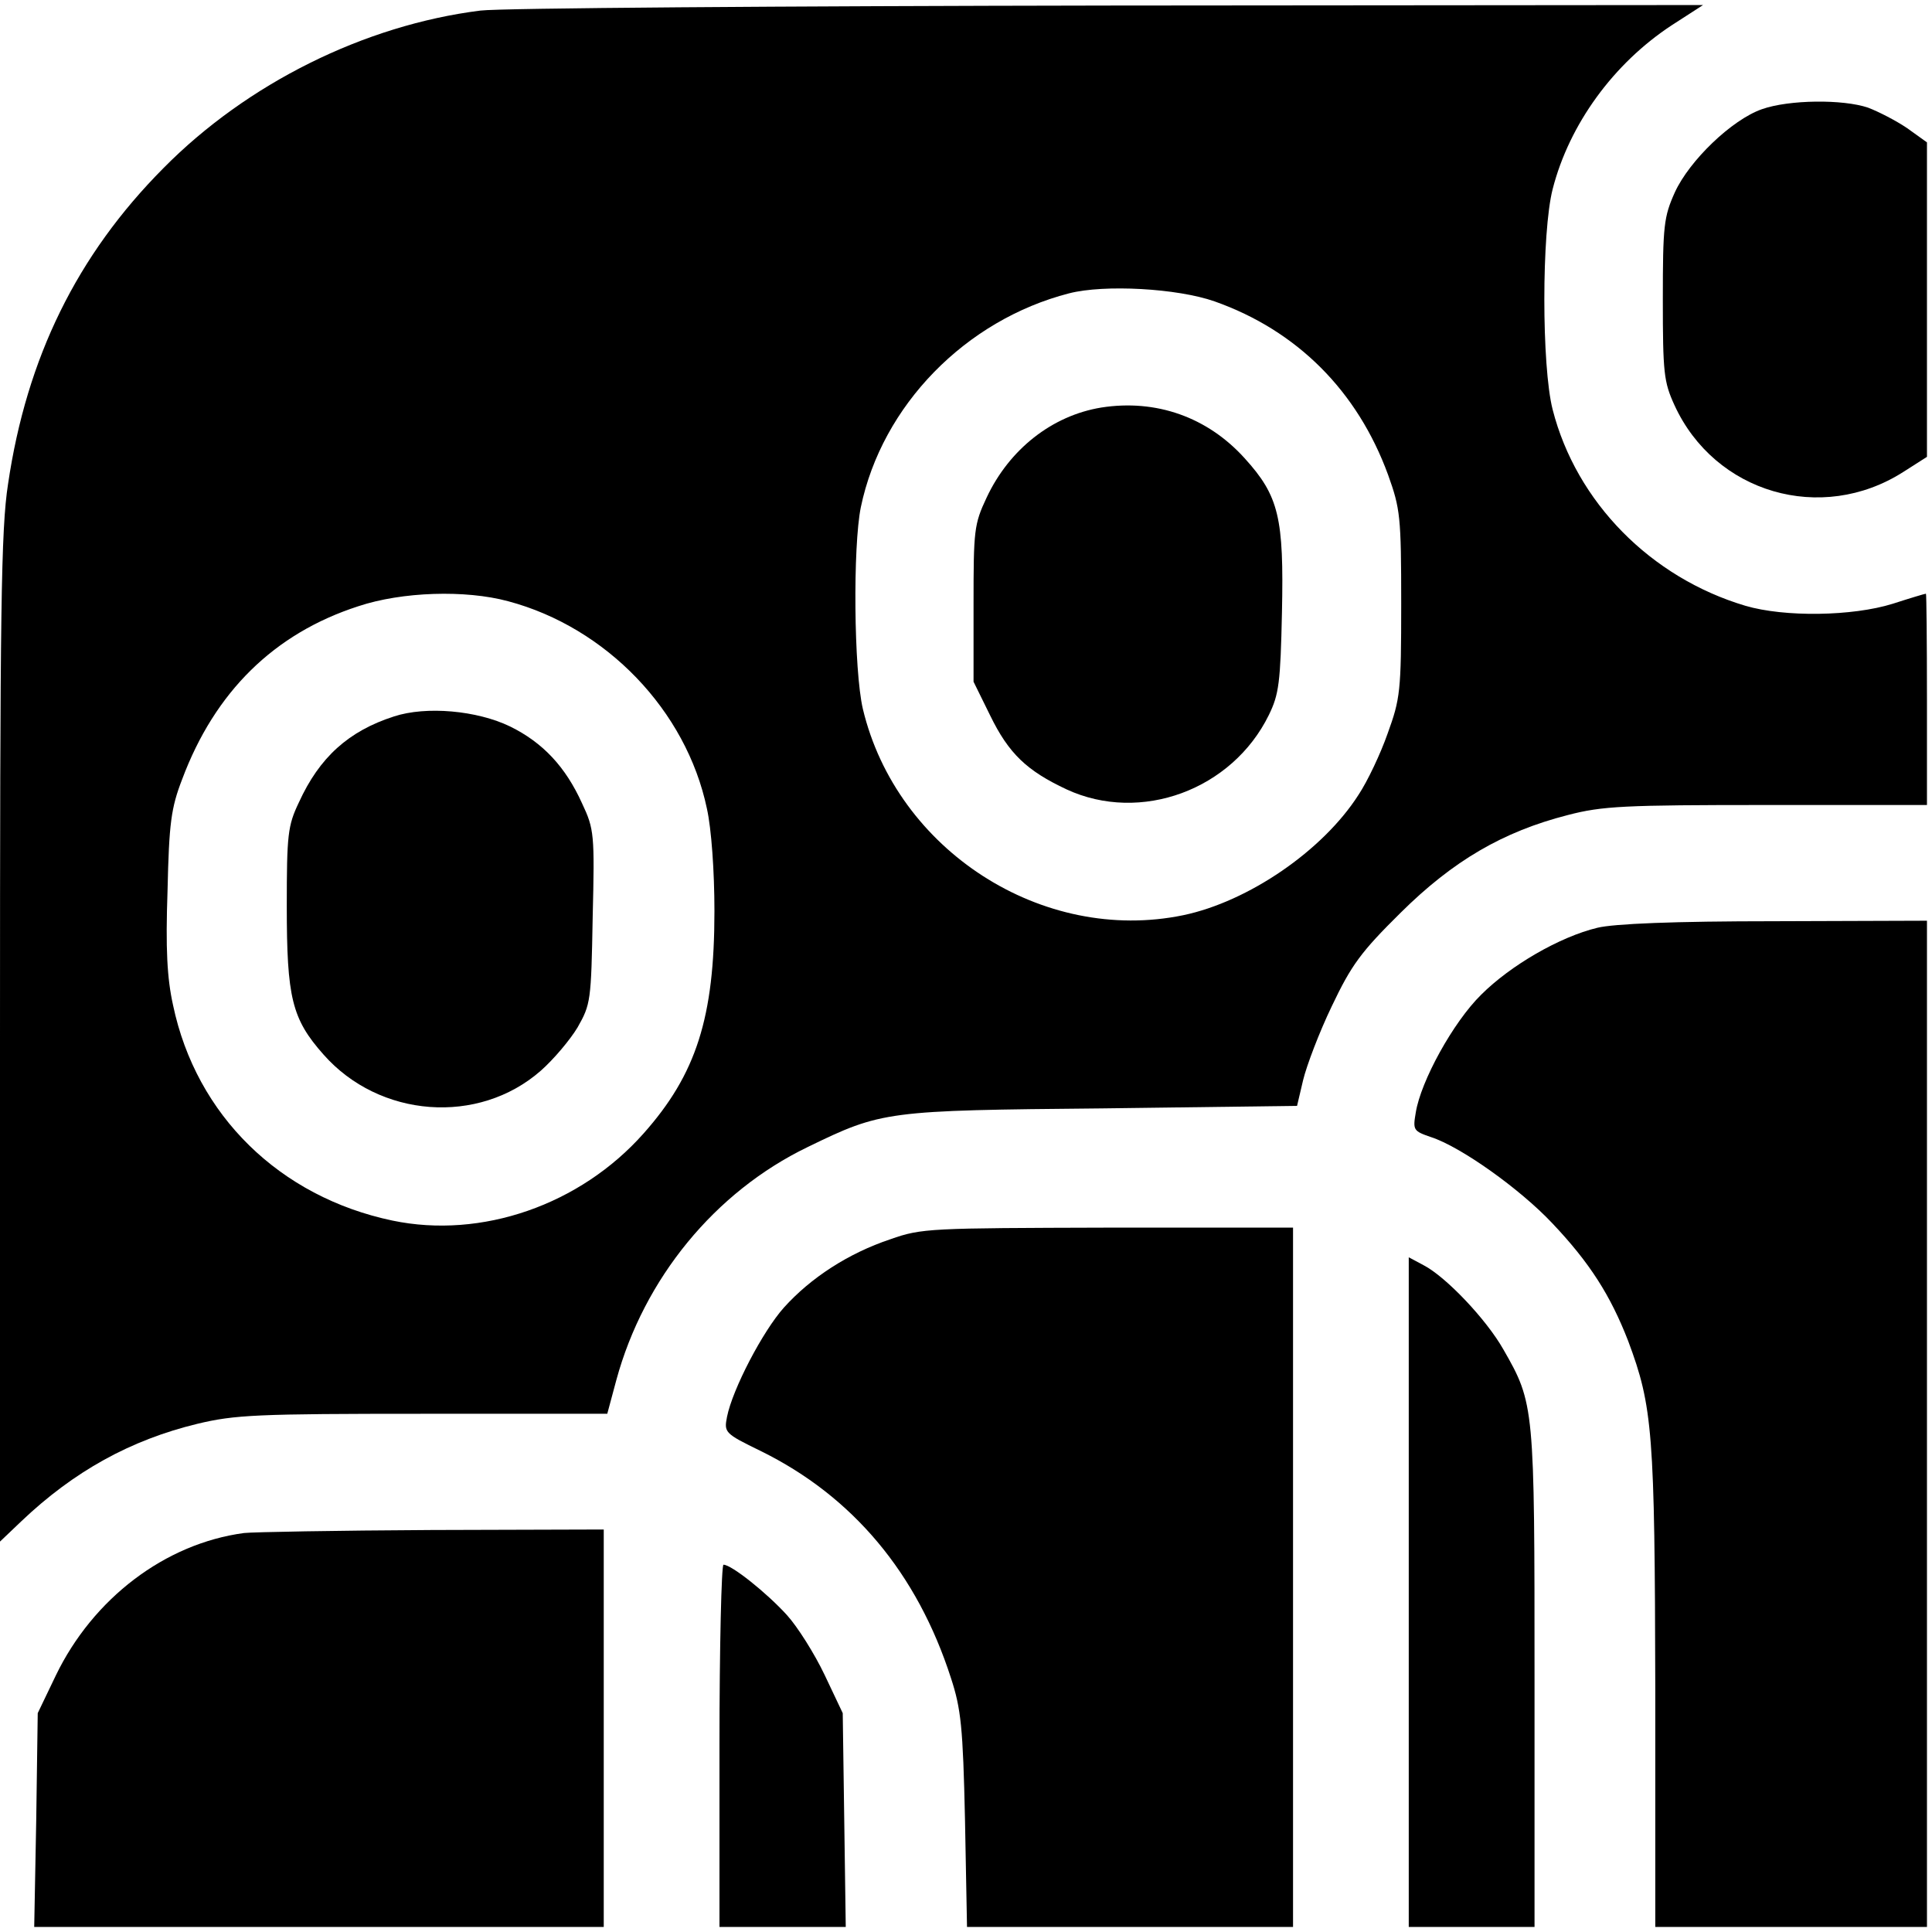
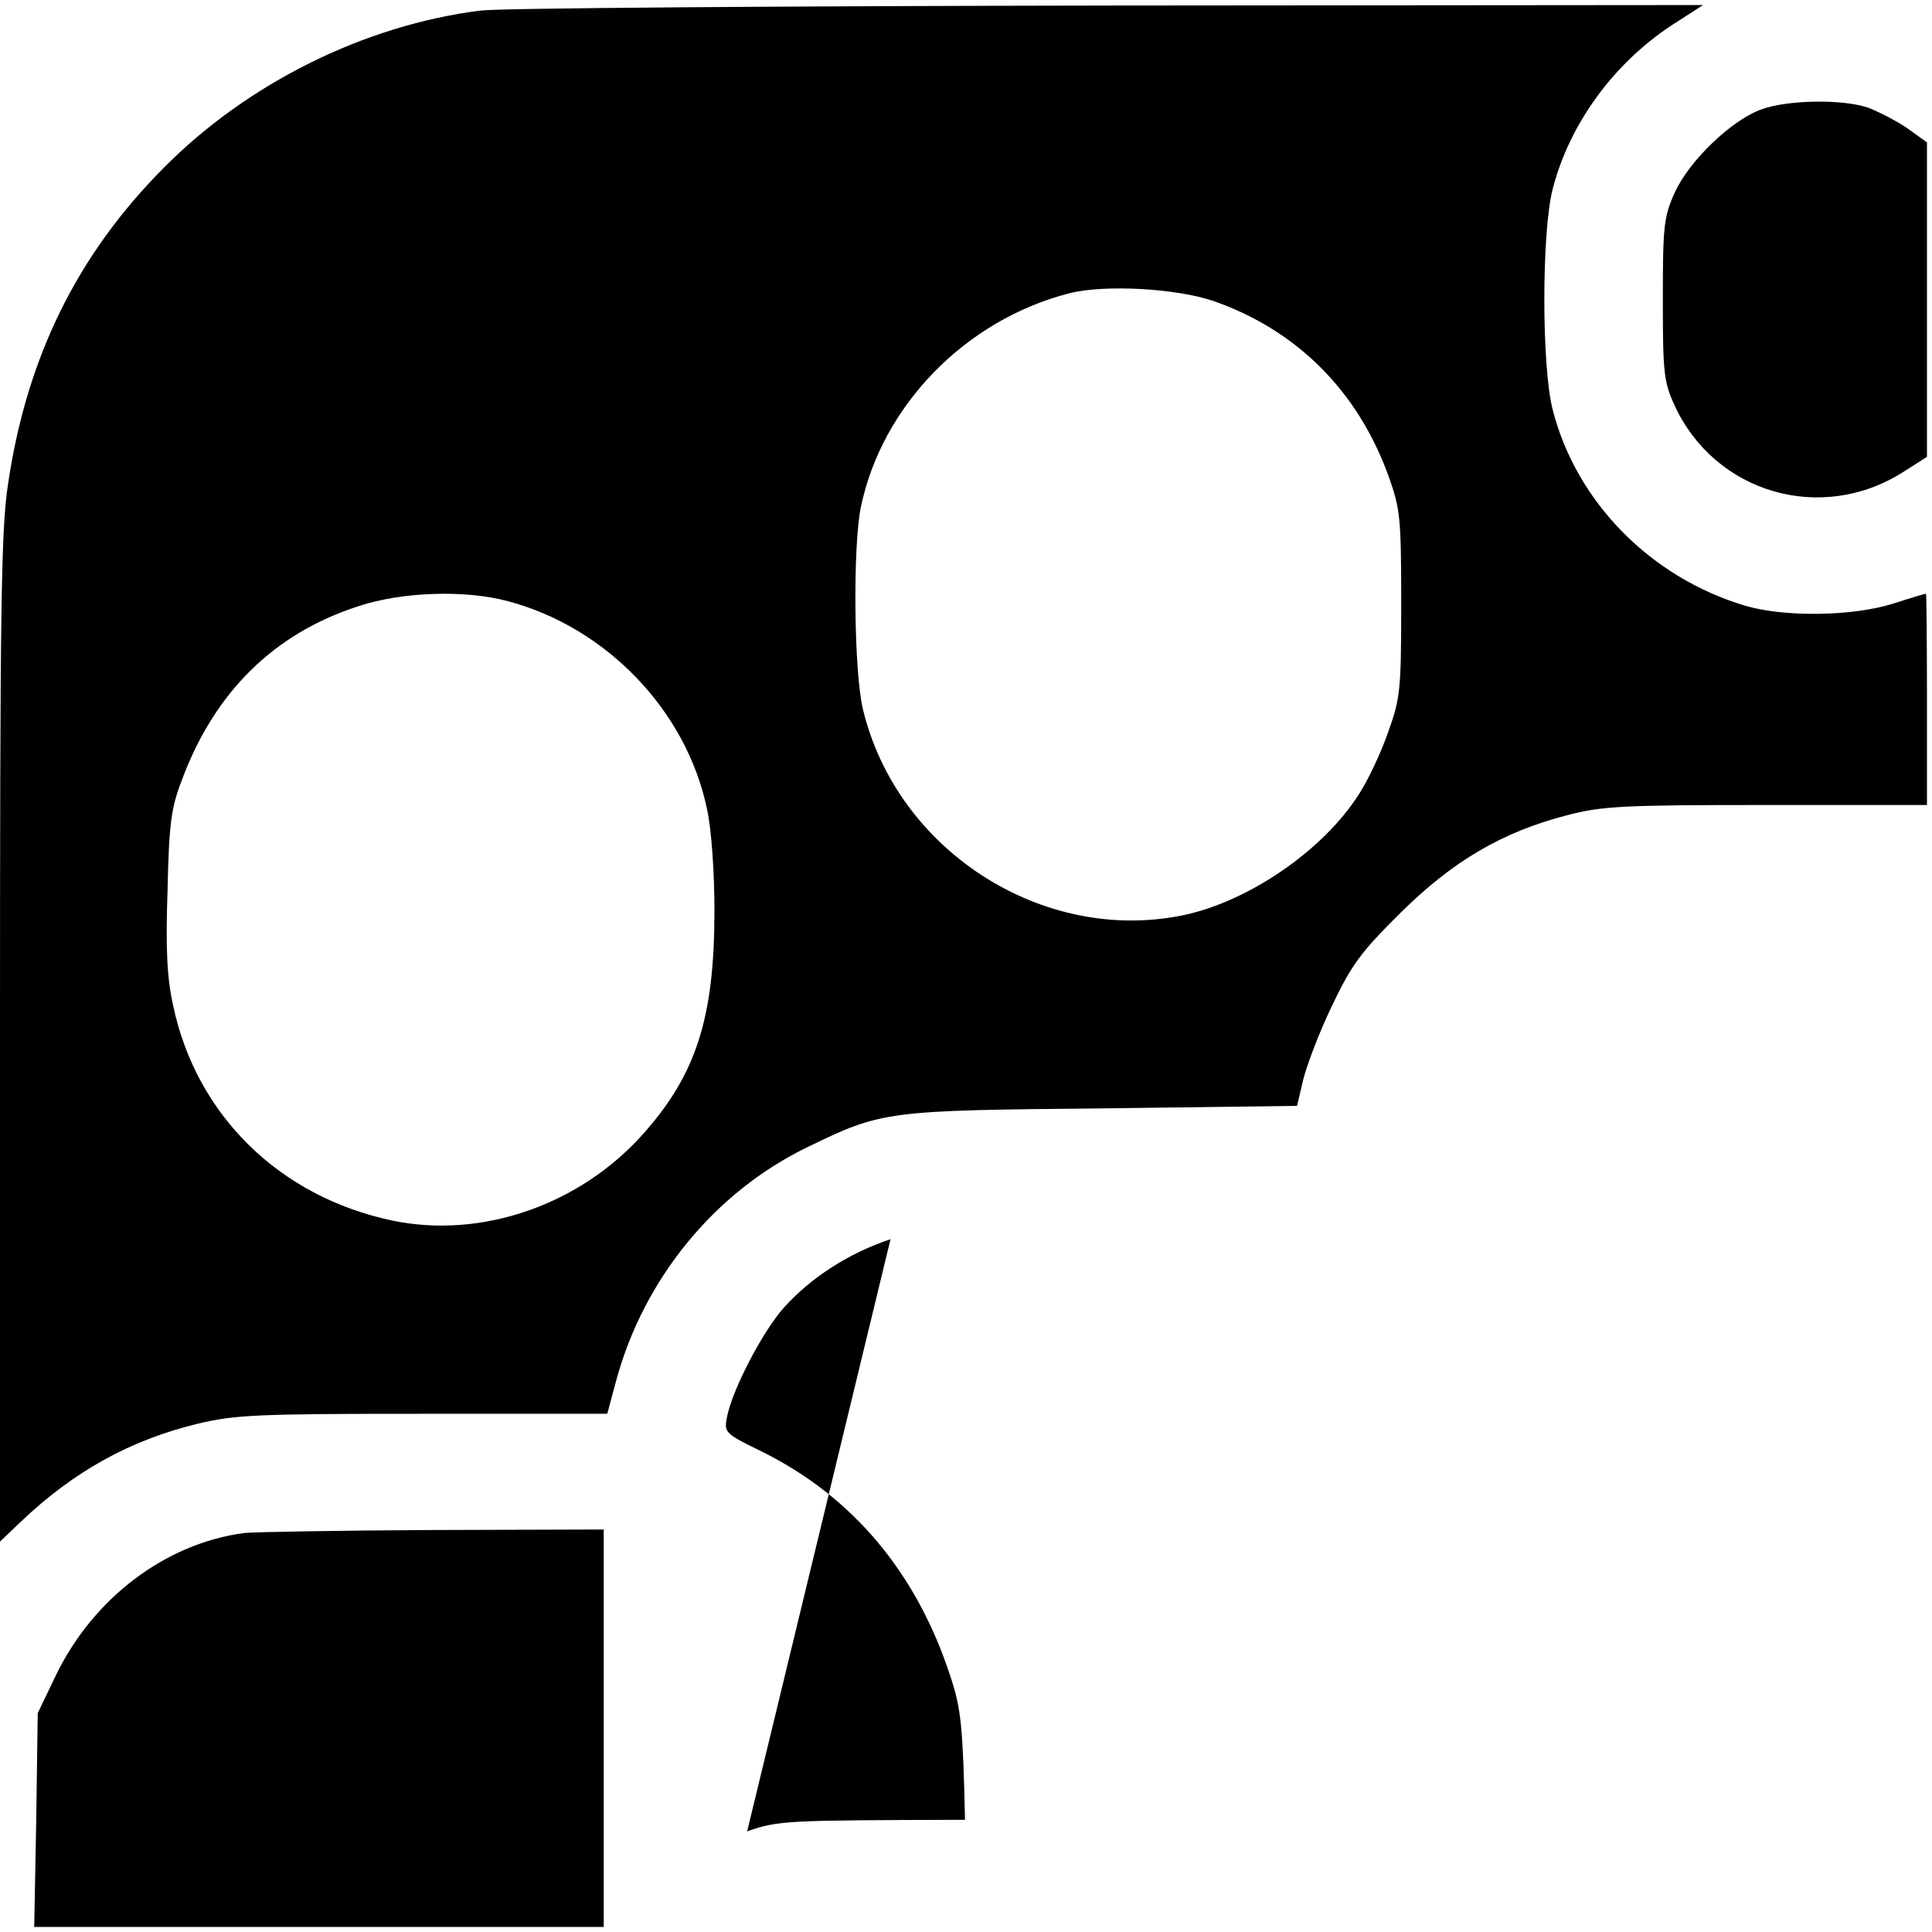
<svg xmlns="http://www.w3.org/2000/svg" version="1.0" width="384pt" height="384pt" viewBox="0 0 384 384" preserveAspectRatio="xMidYMid meet">
  <g transform="translate(0,384) scale(0.1,-0.1)" fill="#000000" stroke="none">
    <path d="M955 3819 c-231 -29 -464 -145 -630 -313 -172 -173 -272 -377 -309 -628 -14 -90 -16 -250 -16 -1104 l0 -998 42 40 c105 100 218 162 350 194 75 18 118 20 449 20 l366 0 18 67 c55 202 196 374 380 463 148 72 156 73 587 77 l386 5 12 51 c7 29 32 95 57 147 39 82 58 108 137 186 104 103 203 161 332 194 69 18 112 20 396 20 l318 0 0 210 c0 116 -1 210 -2 210 -2 0 -32 -9 -66 -20 -80 -25 -215 -27 -293 -4 -188 56 -336 206 -383 390 -22 86 -22 352 0 438 33 129 121 250 237 326 l62 40 -1180 -1 c-649 -1 -1211 -5 -1250 -10z m1459 -578 c164 -58 284 -178 345 -345 24 -67 26 -82 26 -256 0 -175 -2 -189 -27 -258 -14 -40 -40 -95 -58 -122 -71 -111 -219 -212 -348 -239 -280 -58 -570 129 -637 410 -18 77 -20 323 -4 401 42 202 208 372 414 425 70 18 215 10 289 -16z m-1404 -596 c195 -52 354 -217 395 -412 9 -40 15 -125 15 -204 0 -211 -36 -324 -141 -442 -126 -142 -322 -210 -499 -173 -224 47 -390 209 -436 428 -12 54 -15 112 -11 228 3 134 7 164 29 221 65 174 183 290 350 344 87 29 213 33 298 10z" />
-     <path d="M2189 3030 c-98 -16 -183 -83 -228 -179 -25 -53 -26 -65 -26 -211 l0 -155 33 -67 c37 -76 73 -110 152 -147 147 -68 329 -1 402 148 20 41 23 64 26 204 4 188 -6 231 -74 306 -74 82 -176 118 -285 101z" />
-     <path d="M783 2416 c-90 -29 -148 -81 -189 -171 -22 -46 -24 -64 -24 -206 0 -182 10 -224 73 -295 111 -126 308 -141 432 -32 25 22 58 61 73 86 26 46 27 52 30 219 4 165 3 175 -21 226 -33 73 -78 121 -143 153 -66 32 -167 41 -231 20z" />
    <path d="M3502 3623 c-60 -21 -144 -102 -173 -165 -22 -49 -24 -66 -24 -213 0 -146 2 -164 23 -210 80 -175 292 -237 455 -133 l47 30 0 313 0 312 -39 28 c-22 15 -57 33 -78 41 -50 17 -157 16 -211 -3z" />
-     <path d="M3175 1996 c-75 -18 -173 -75 -231 -133 -56 -55 -120 -172 -130 -234 -6 -35 -5 -37 30 -49 59 -19 177 -103 241 -171 75 -79 116 -144 151 -234 49 -131 53 -182 54 -692 l0 -473 270 0 270 0 0 1000 0 1000 -302 -1 c-202 0 -320 -5 -353 -13z" />
-     <path d="M1770 1377 c-84 -28 -159 -77 -212 -136 -42 -47 -102 -162 -113 -217 -6 -31 -5 -33 67 -68 183 -90 311 -243 378 -451 20 -61 24 -97 28 -282 l4 -213 324 0 324 0 0 695 0 695 -367 0 c-354 -1 -371 -1 -433 -23z" />
-     <path d="M2800 675 l0 -665 125 0 125 0 0 493 c0 542 0 547 -62 655 -34 60 -114 144 -158 167 l-30 16 0 -666z" />
+     <path d="M1770 1377 c-84 -28 -159 -77 -212 -136 -42 -47 -102 -162 -113 -217 -6 -31 -5 -33 67 -68 183 -90 311 -243 378 -451 20 -61 24 -97 28 -282 c-354 -1 -371 -1 -433 -23z" />
    <path d="M485 793 c-157 -21 -300 -130 -374 -283 l-36 -75 -3 -213 -4 -212 566 0 566 0 0 395 0 395 -342 -1 c-189 -1 -356 -4 -373 -6z" />
-     <path d="M1430 370 l0 -360 126 0 125 0 -3 213 -3 212 -36 76 c-20 42 -54 96 -75 119 -40 44 -110 100 -126 100 -4 0 -8 -162 -8 -360z" />
  </g>
</svg>